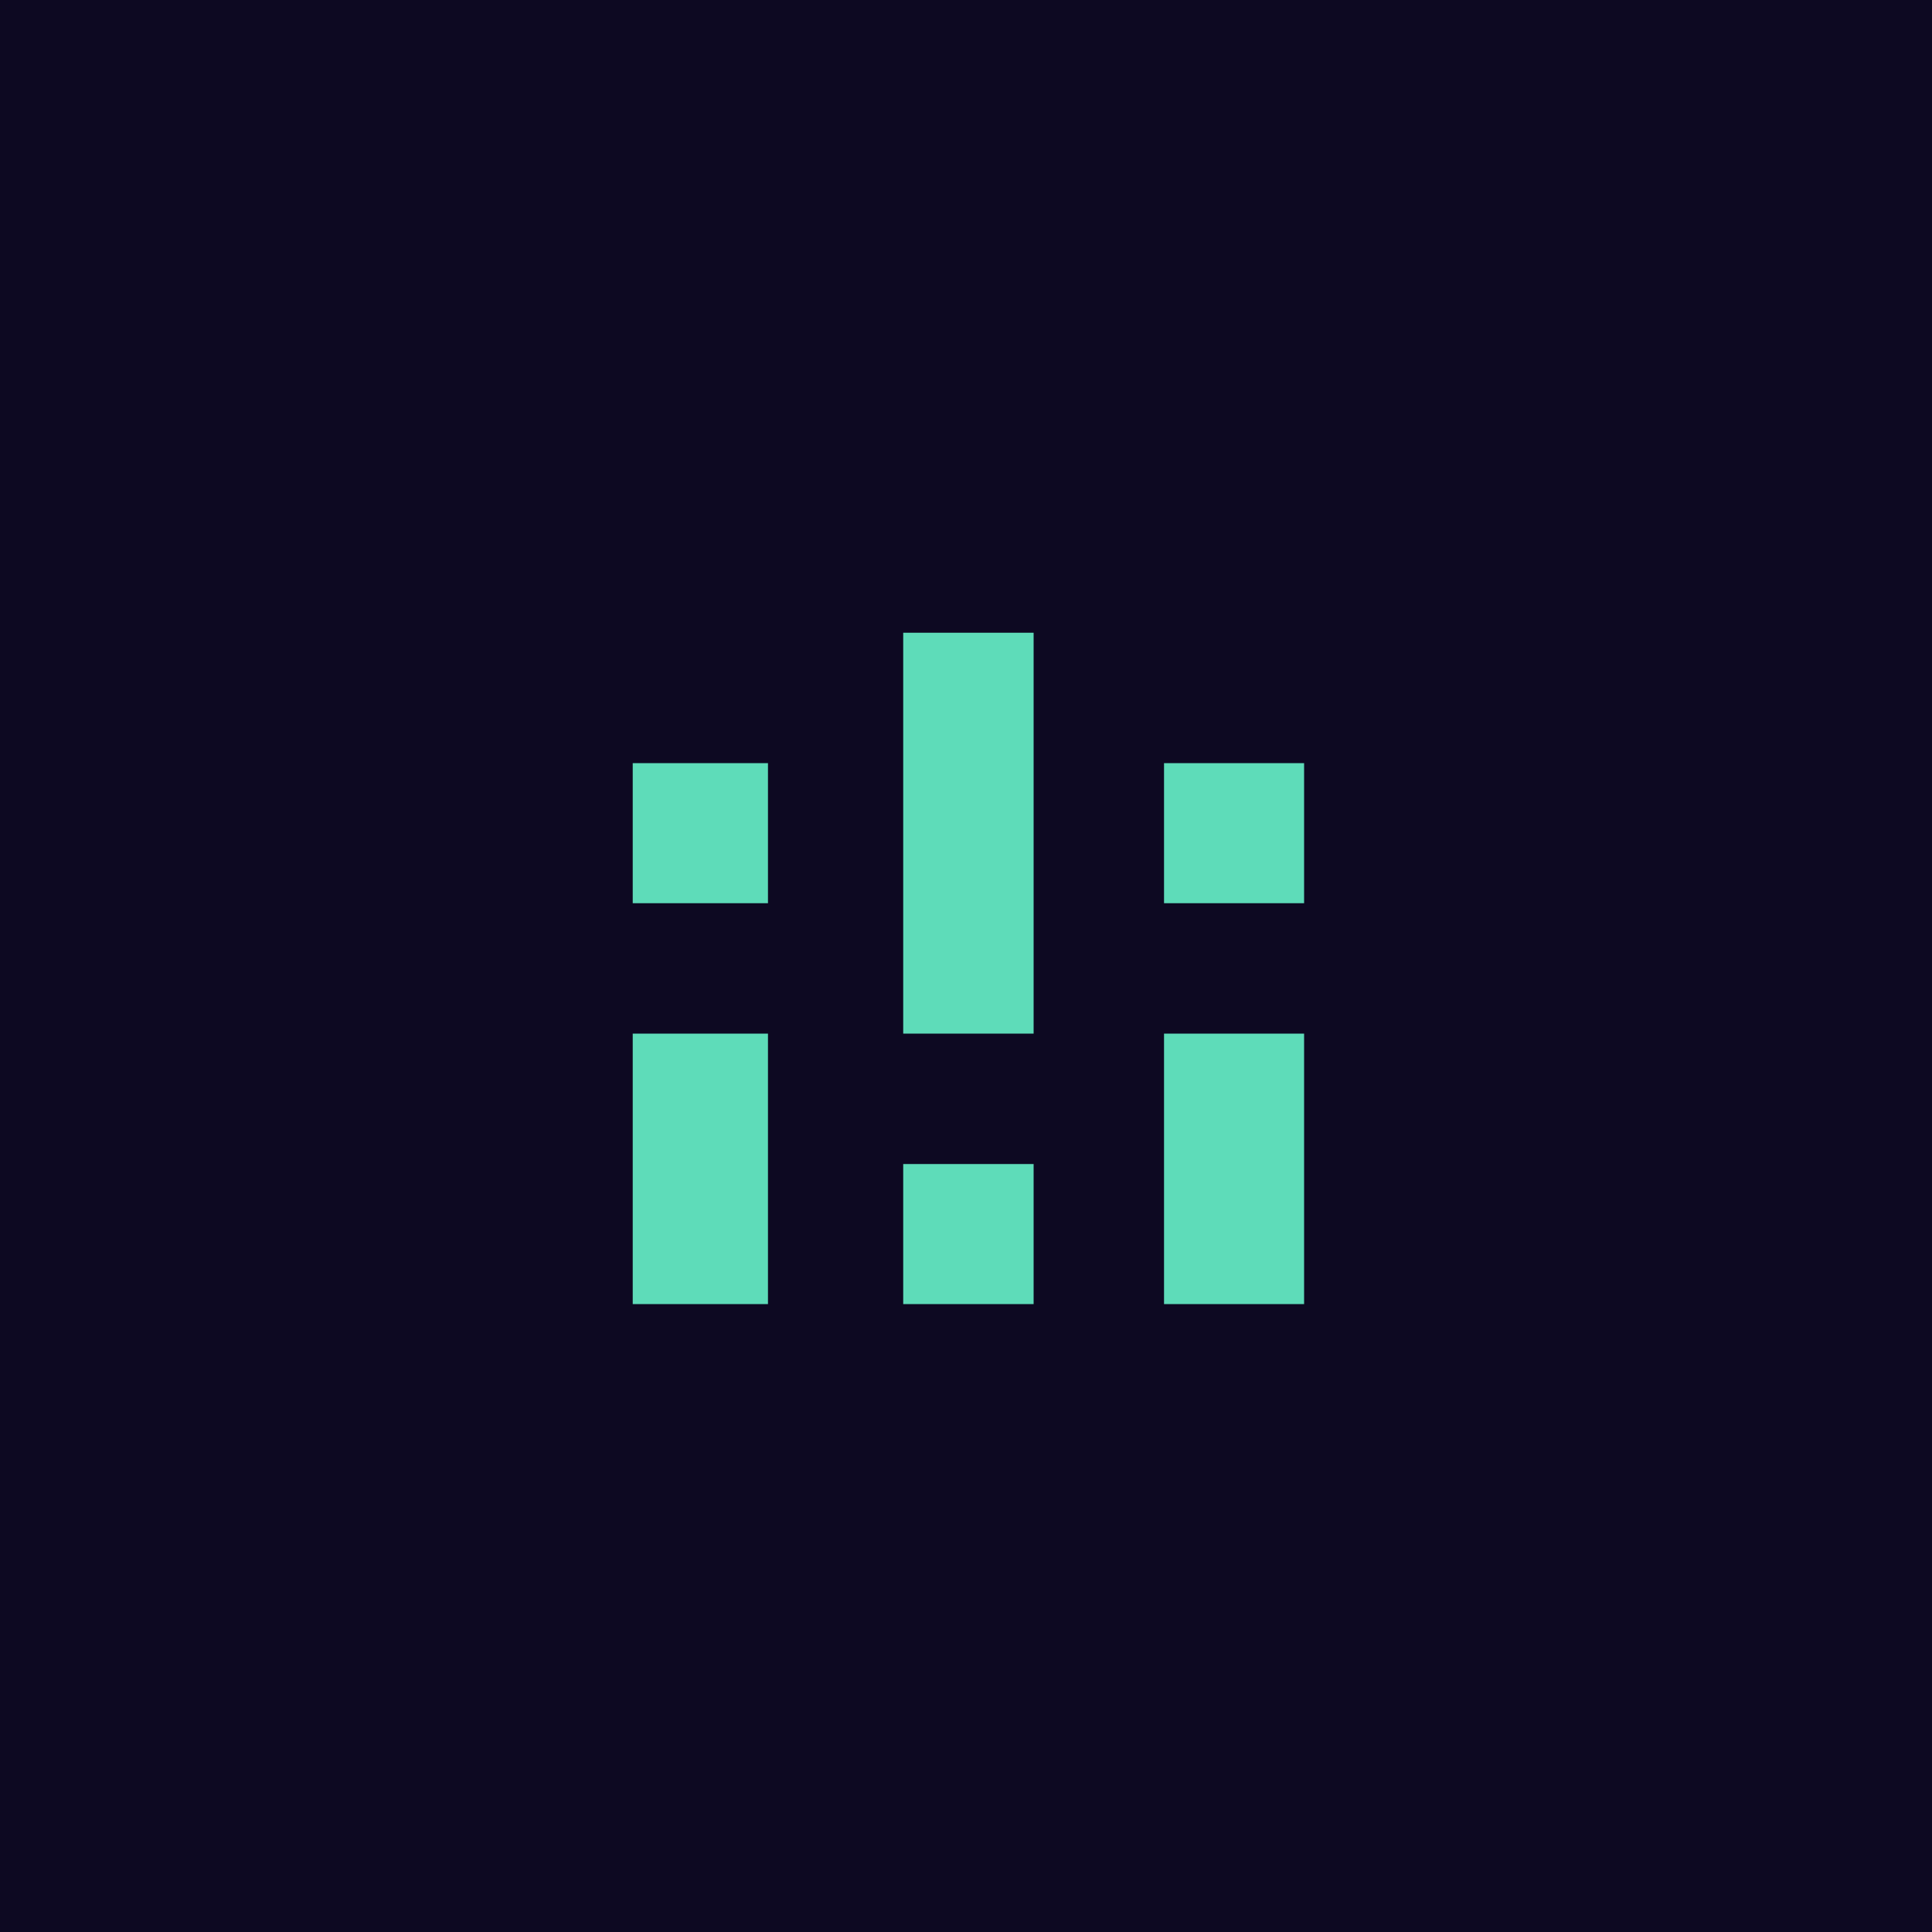
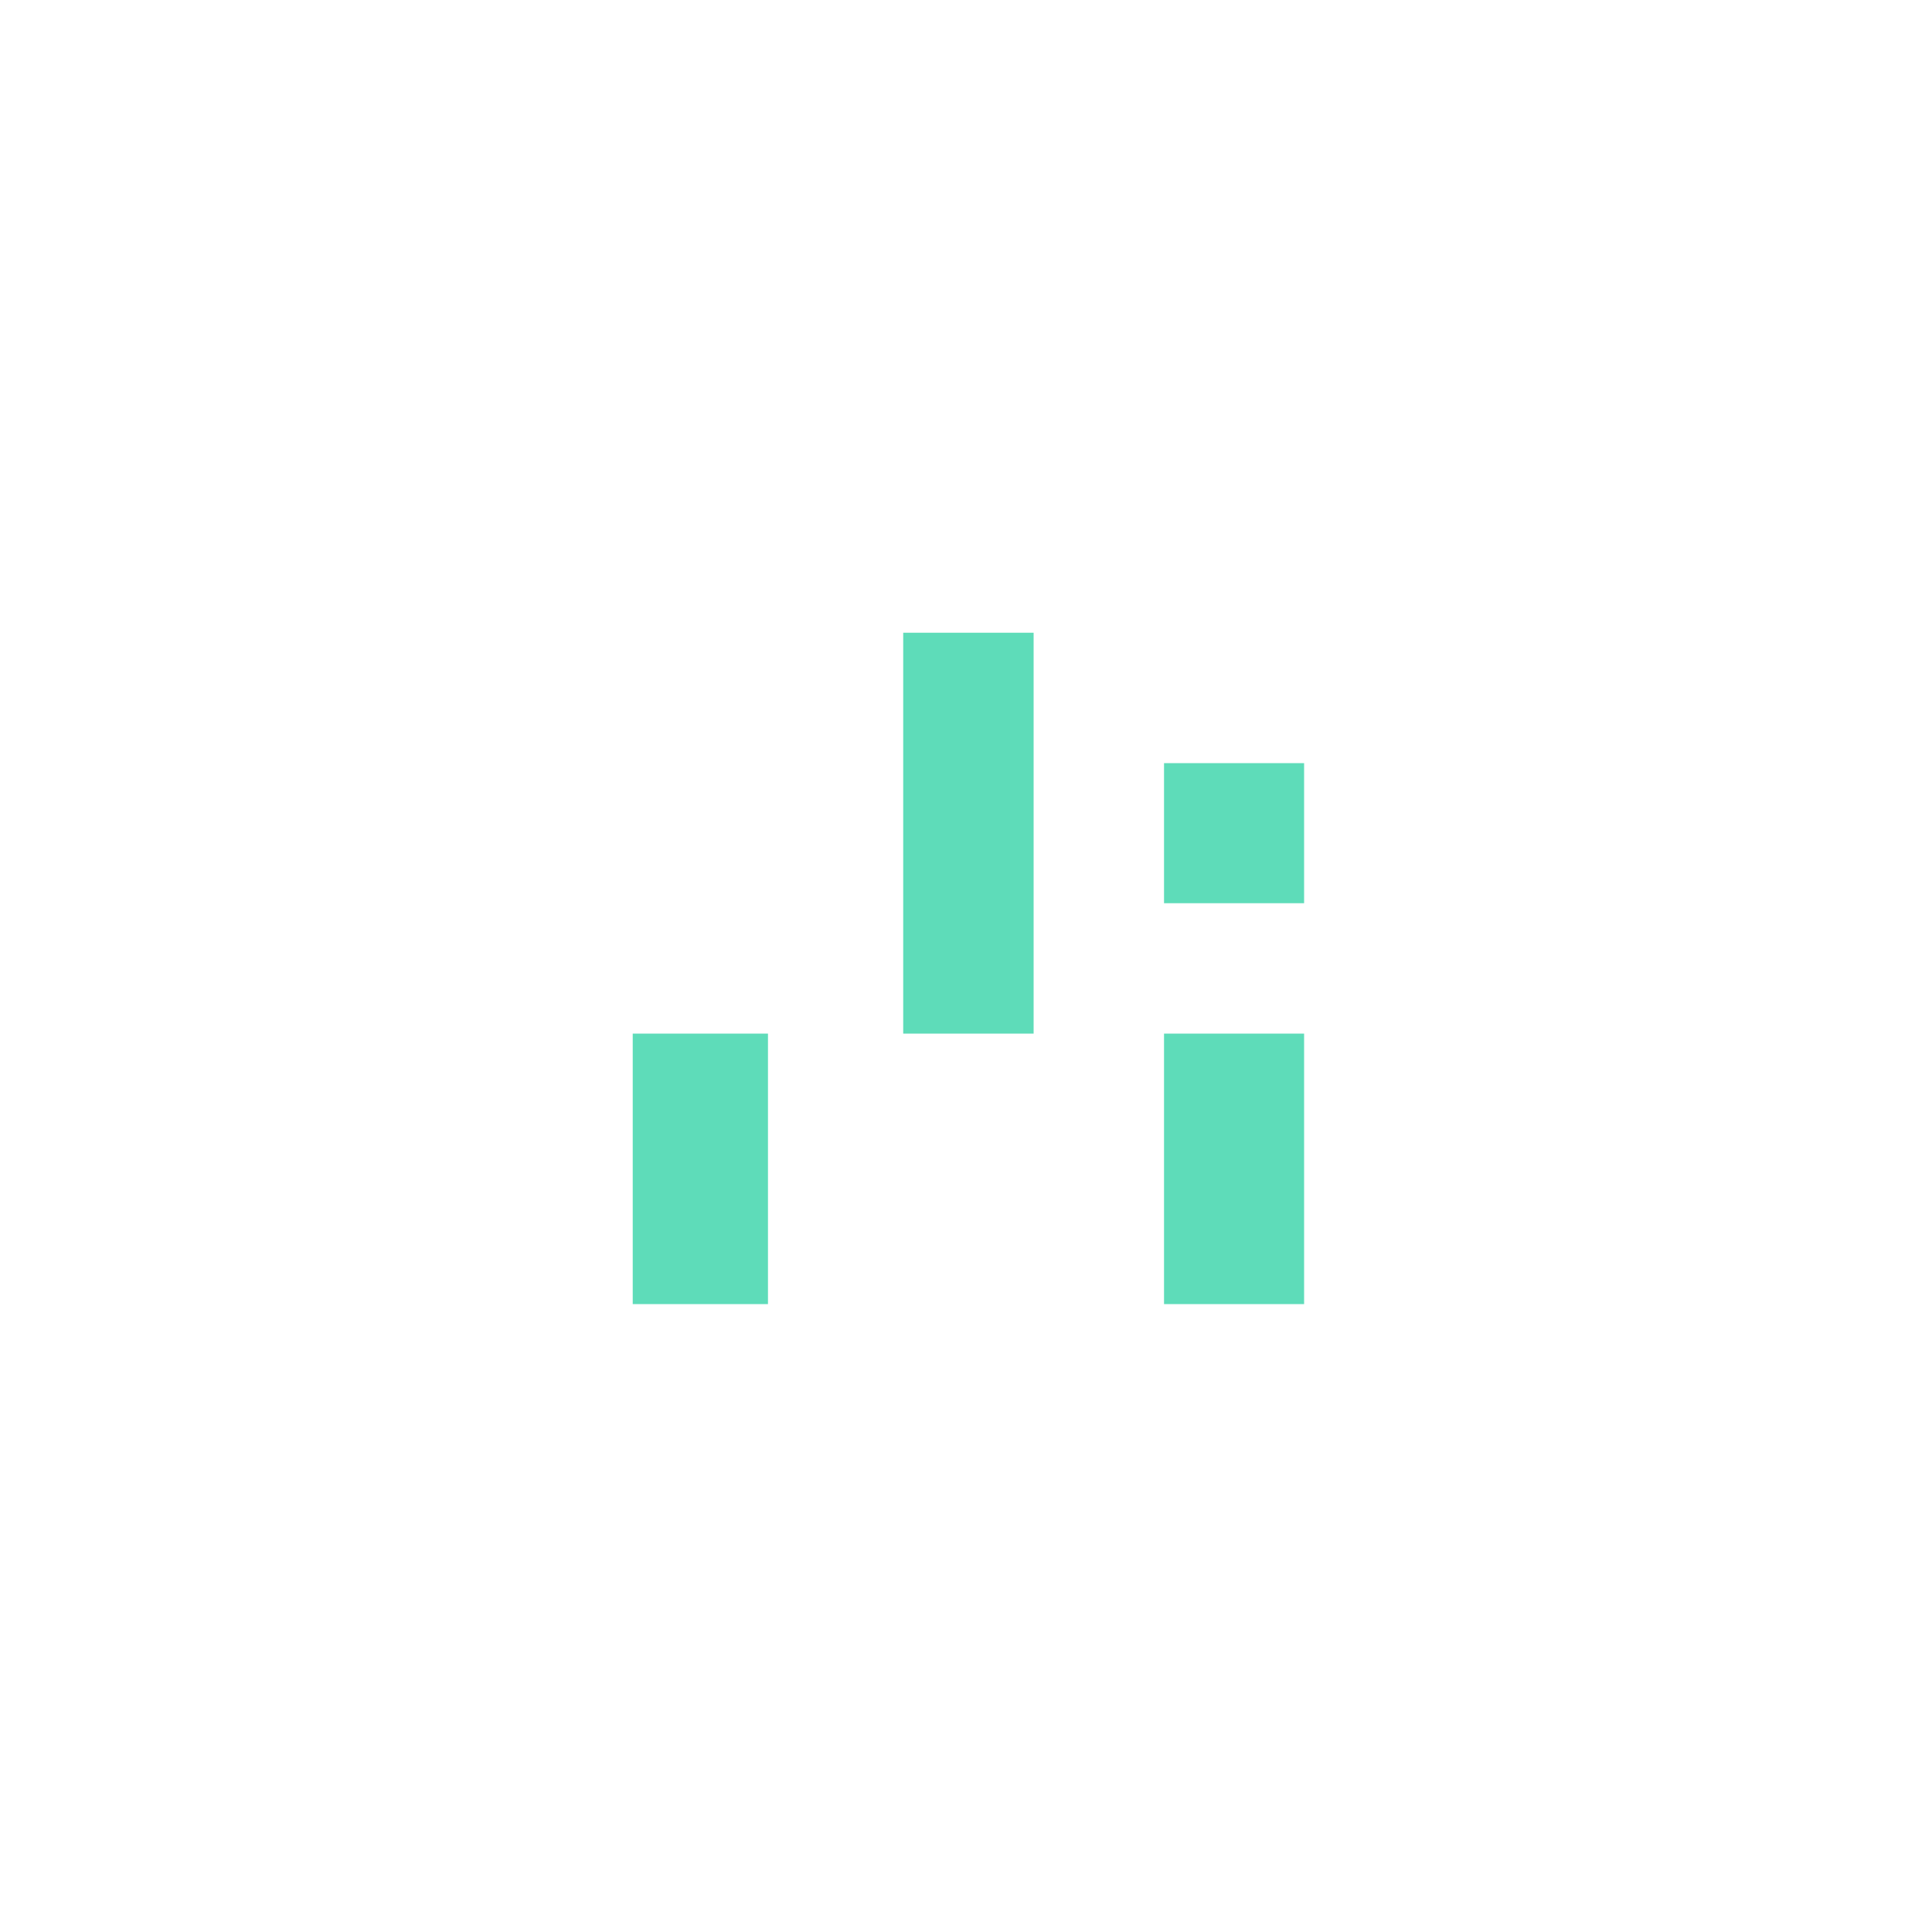
<svg xmlns="http://www.w3.org/2000/svg" width="400" height="400" viewBox="0 0 400 400">
  <defs>
    <clipPath id="b">
      <rect width="400" height="400" />
    </clipPath>
  </defs>
  <g id="a" clip-path="url(#b)">
-     <rect width="400" height="400" fill="#0d0922" />
-     <rect width="28" height="29" transform="translate(131 158)" fill="#5edcb9" />
-     <rect width="27" height="29" transform="translate(187 241)" fill="#5edcb9" />
    <rect width="29" height="29" transform="translate(241 158)" fill="#5edcb9" />
    <rect width="28" height="56" transform="translate(131 214)" fill="#5edcb9" />
    <rect width="29" height="56" transform="translate(241 214)" fill="#5edcb9" />
    <rect width="27" height="83" transform="translate(187 131)" fill="#5edcb9" />
  </g>
</svg>